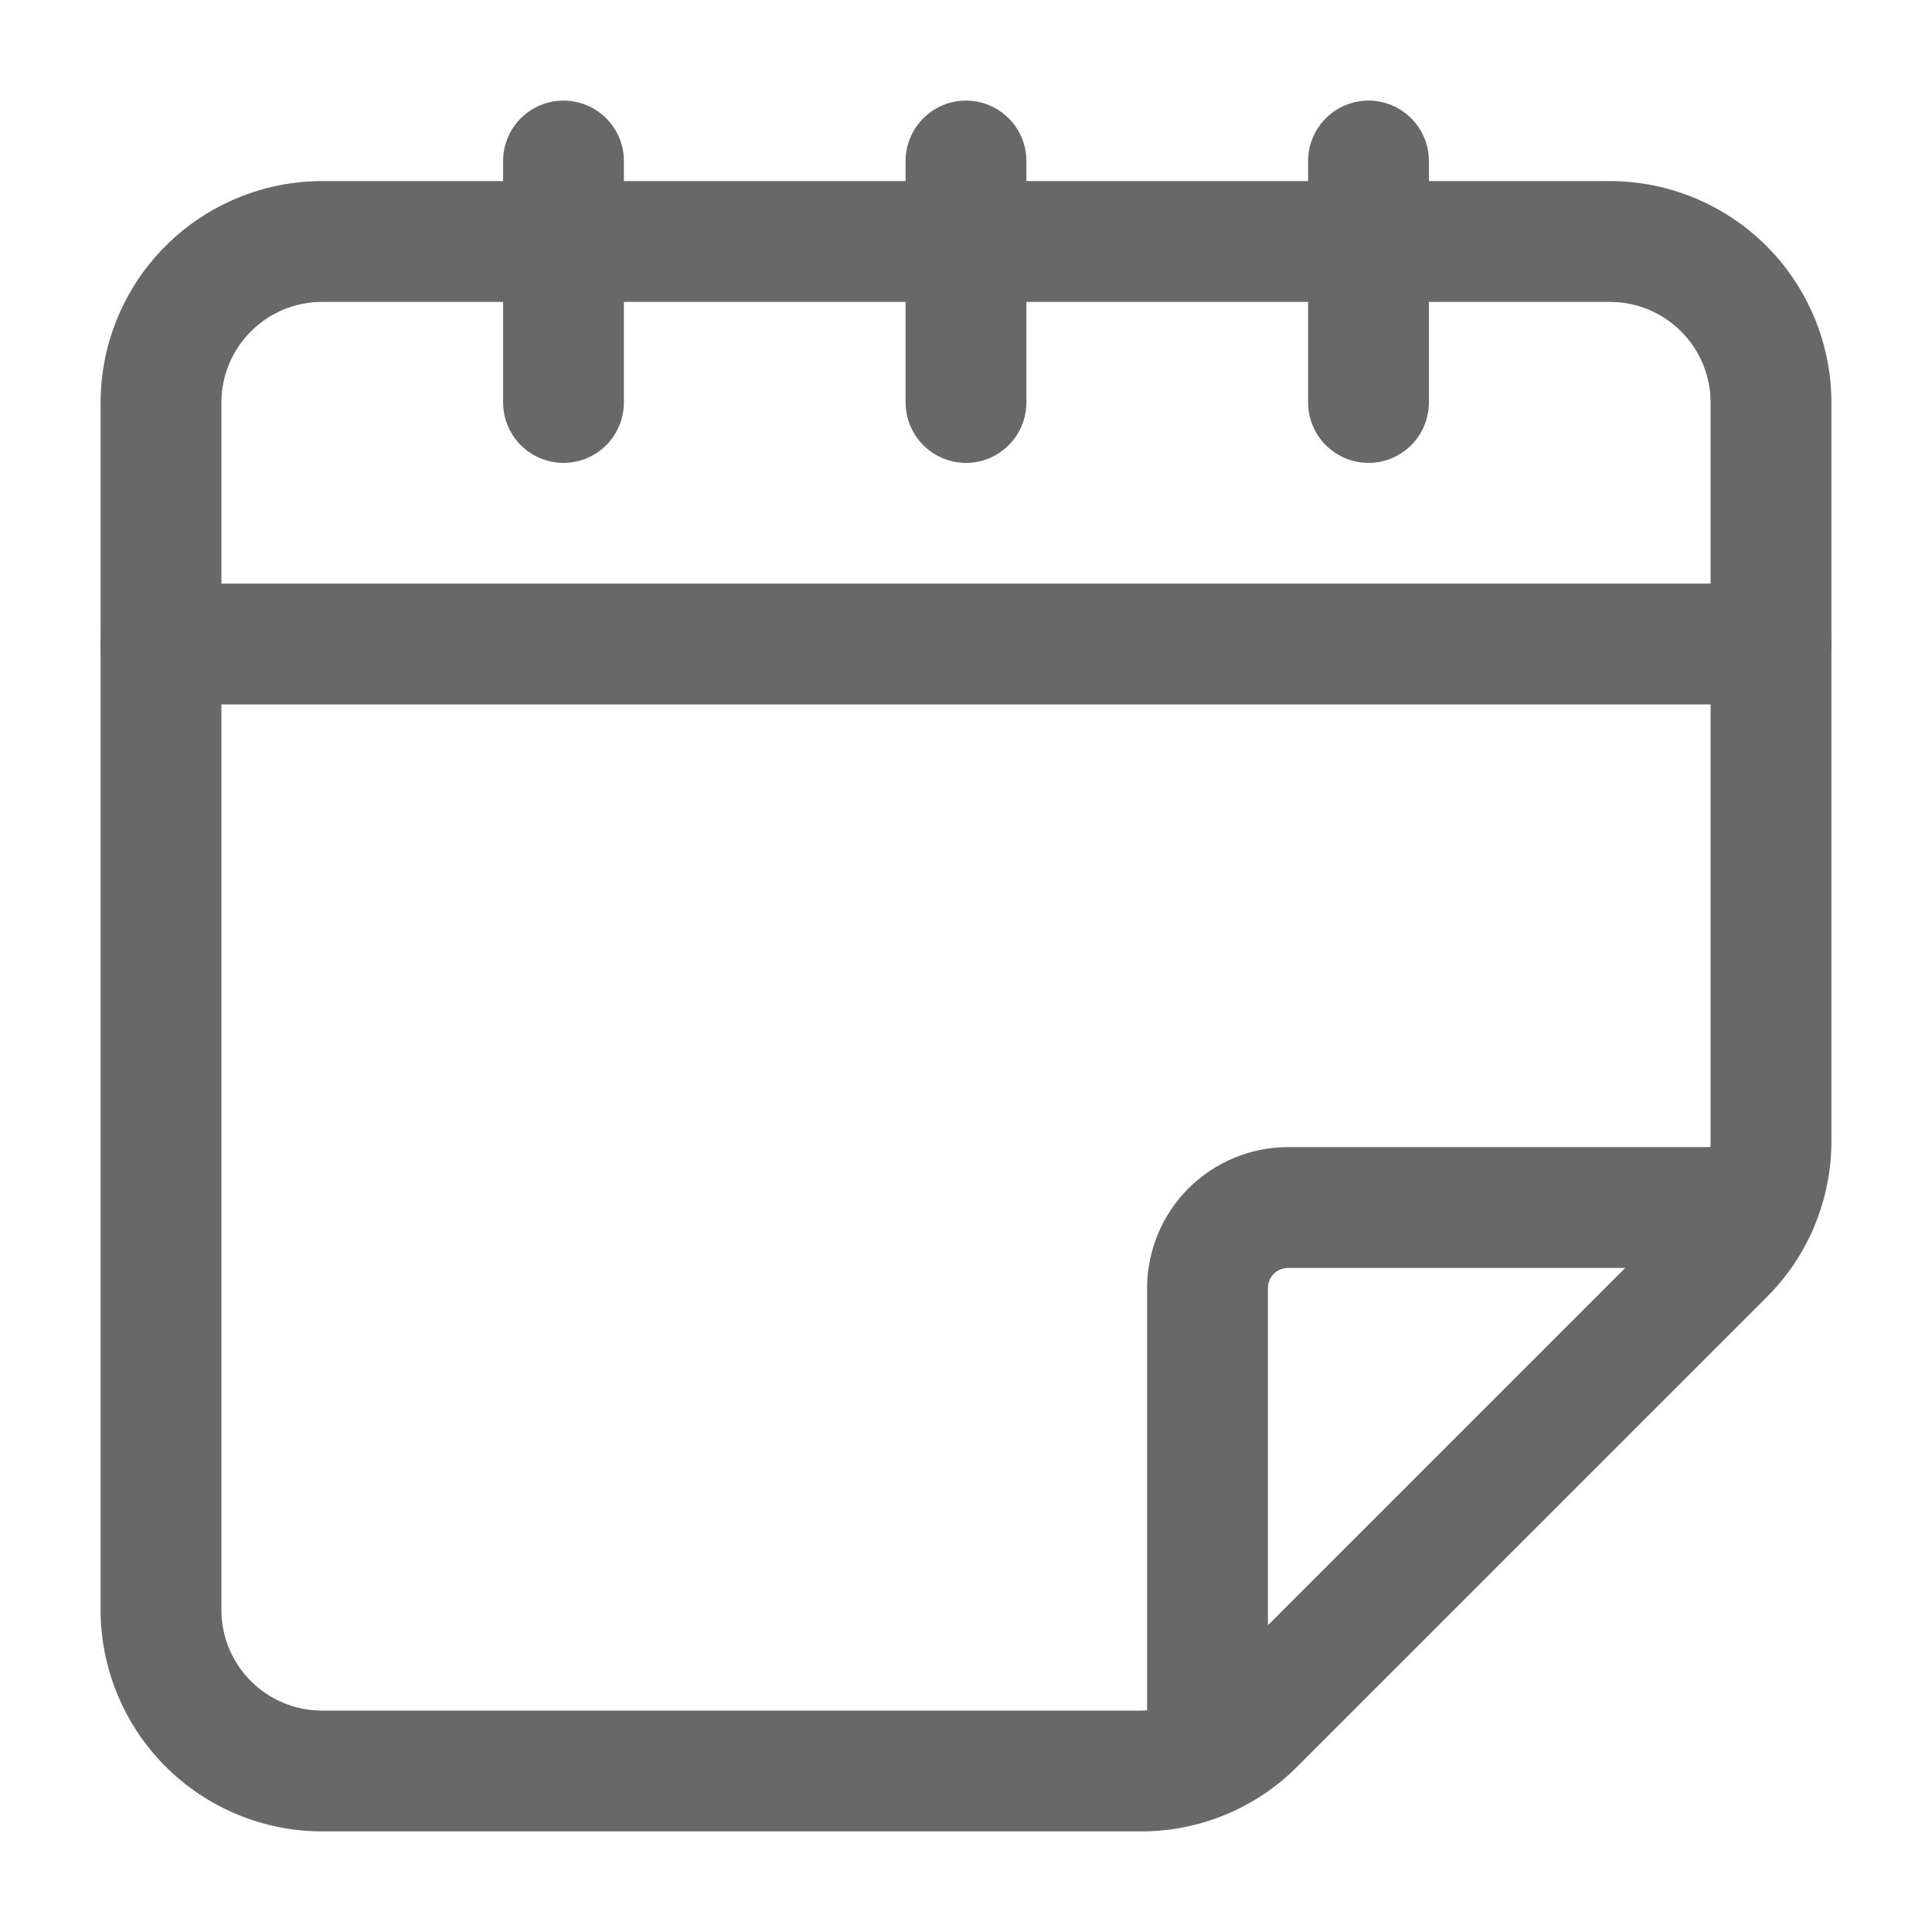
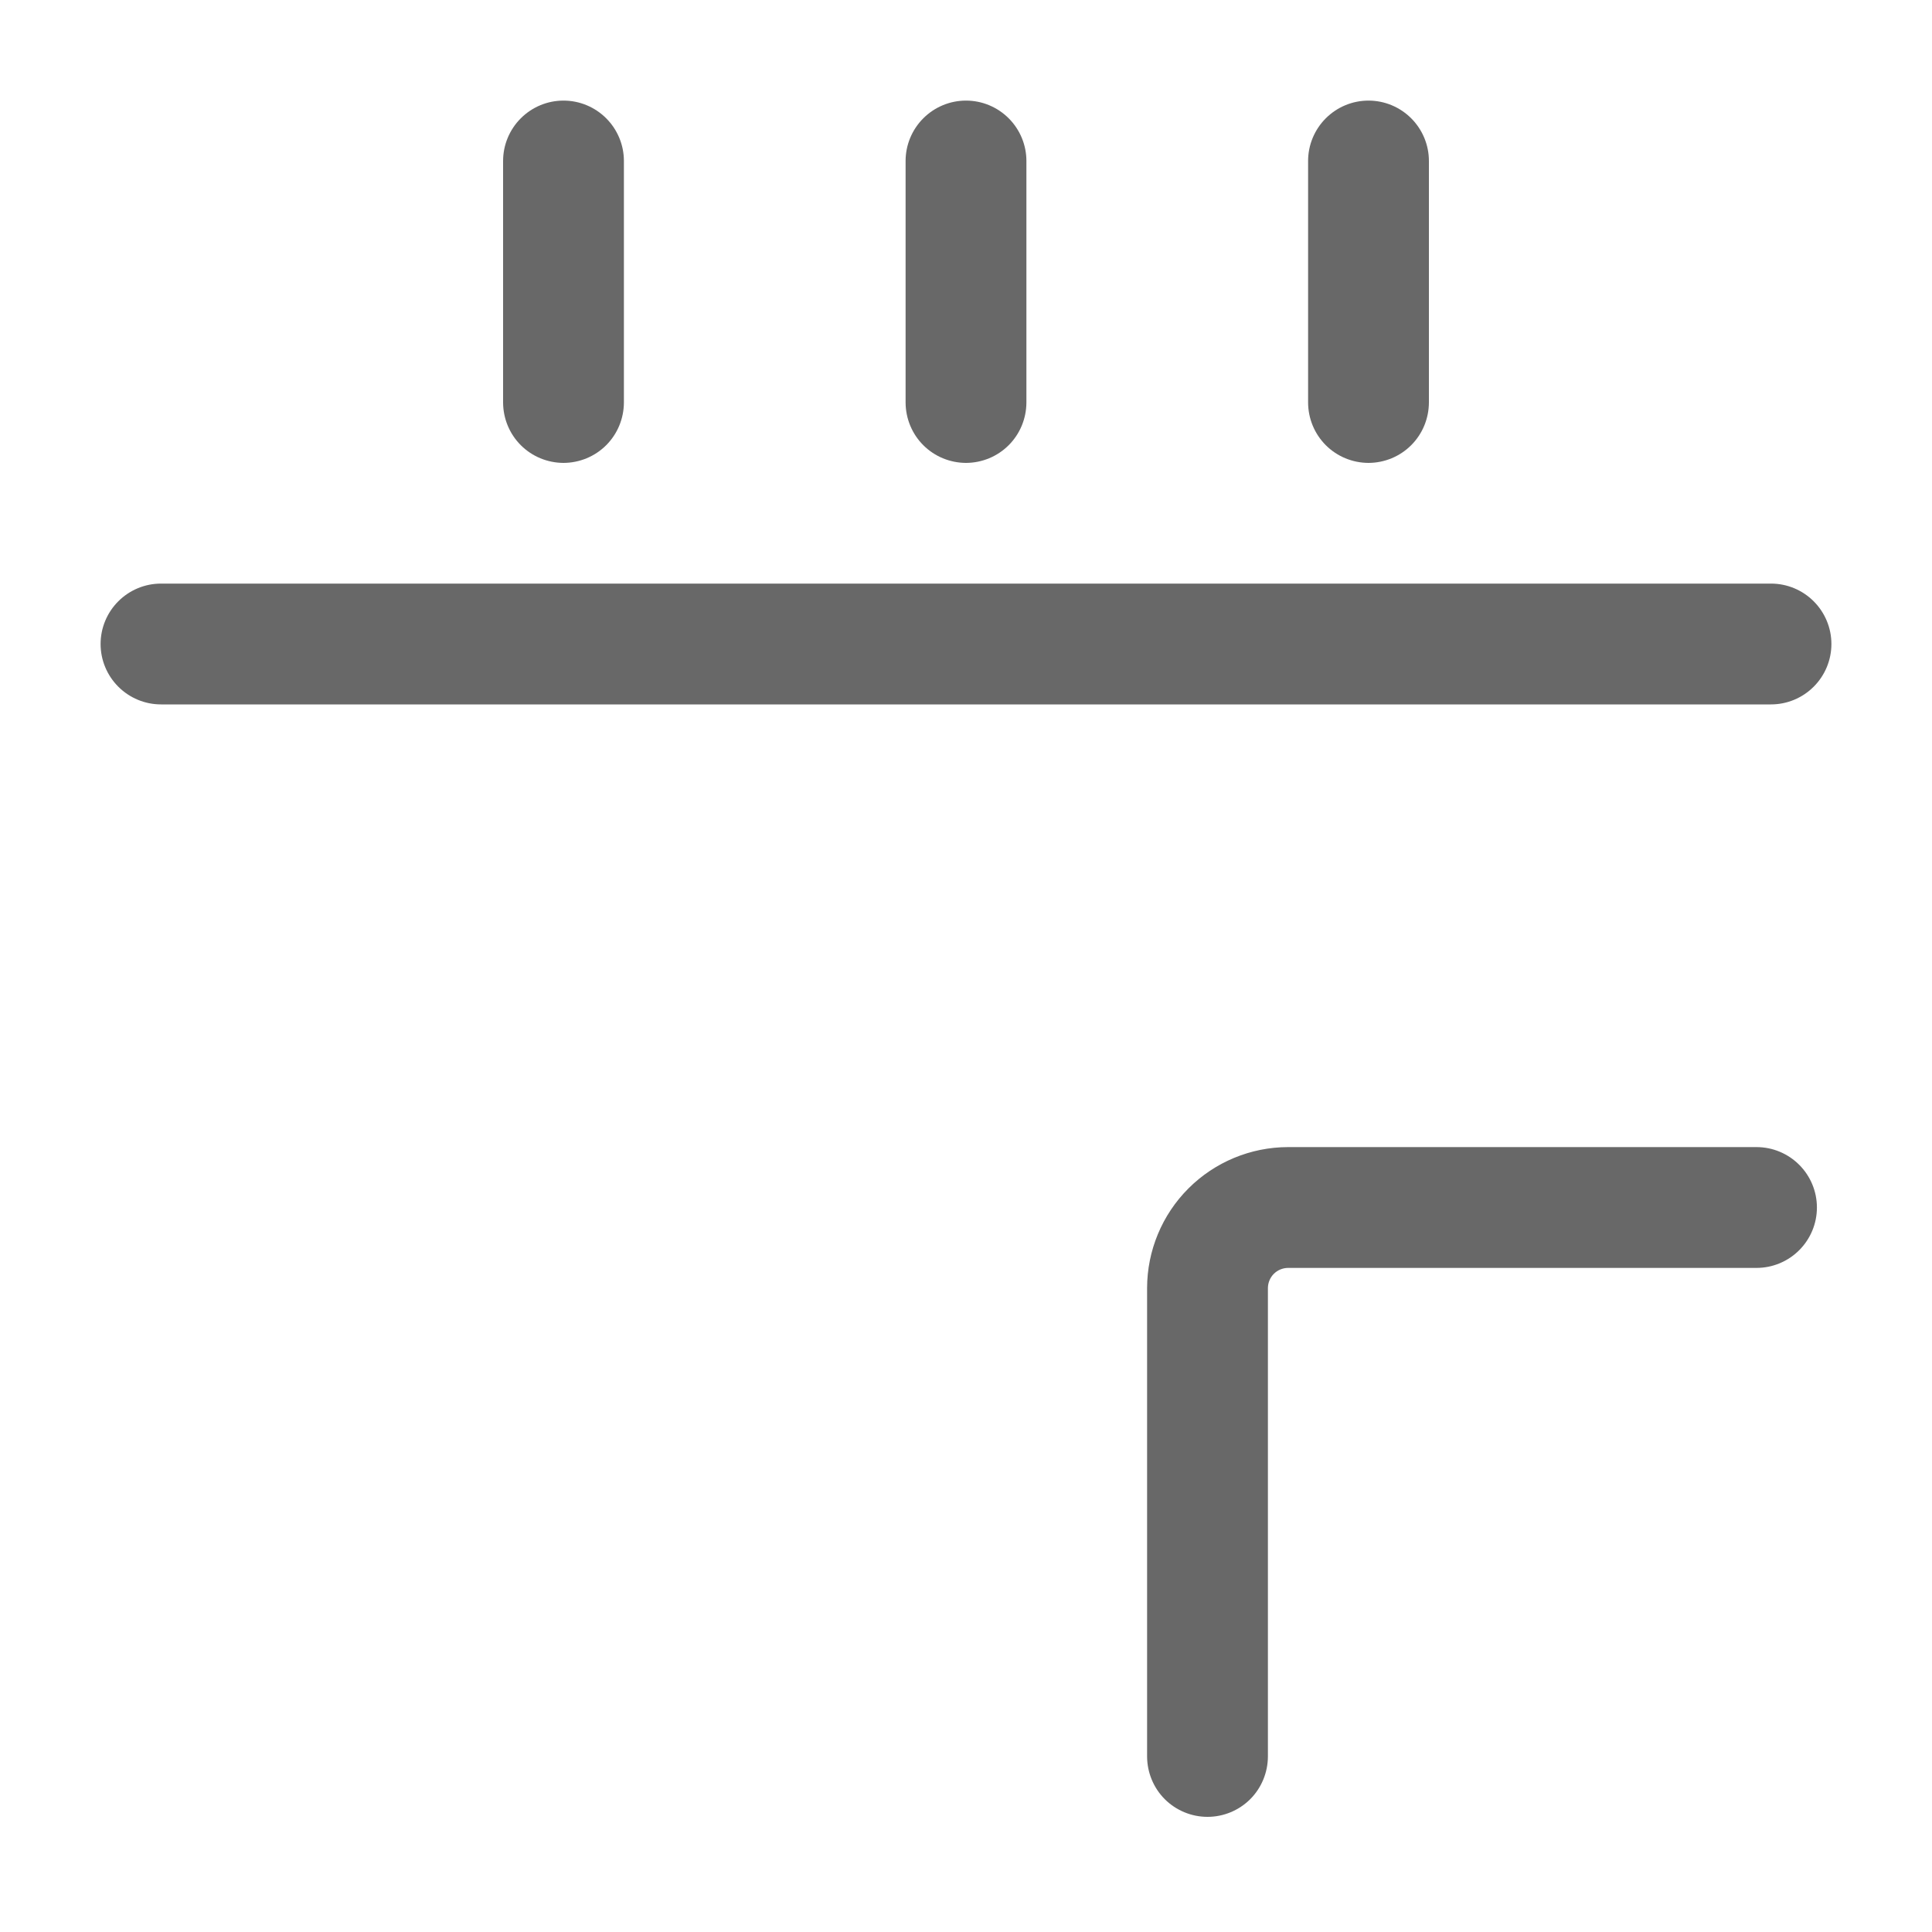
<svg xmlns="http://www.w3.org/2000/svg" width="30" height="30" viewBox="0 0 30 30" fill="none">
-   <path d="M17.715 28.438H5C4.089 28.437 3.215 28.074 2.57 27.43C1.926 26.785 1.563 25.911 1.562 25V6.25C1.563 5.339 1.926 4.465 2.57 3.82C3.215 3.176 4.089 2.813 5 2.812H25C25.911 2.813 26.785 3.176 27.43 3.82C28.074 4.465 28.437 5.339 28.438 6.25V17.714C28.439 18.166 28.35 18.613 28.177 19.031C28.005 19.448 27.751 19.827 27.43 20.145L20.145 27.43C19.827 27.751 19.448 28.005 19.031 28.177C18.614 28.35 18.166 28.439 17.715 28.438ZM5 4.688C4.586 4.688 4.189 4.853 3.896 5.146C3.603 5.439 3.438 5.836 3.438 6.25V25C3.438 25.414 3.603 25.811 3.896 26.104C4.189 26.397 4.586 26.562 5 26.562H17.715C18.129 26.561 18.526 26.397 18.82 26.105L26.105 18.82C26.25 18.675 26.366 18.503 26.444 18.313C26.523 18.123 26.563 17.92 26.562 17.714V6.25C26.562 5.836 26.397 5.439 26.104 5.146C25.811 4.853 25.414 4.688 25 4.688H5Z" fill="#686868" />
  <path d="M8.75 7.188C8.501 7.187 8.263 7.089 8.087 6.913C7.911 6.737 7.813 6.499 7.812 6.25V2.5C7.812 2.251 7.911 2.013 8.087 1.837C8.263 1.661 8.501 1.562 8.75 1.562C8.999 1.562 9.237 1.661 9.413 1.837C9.589 2.013 9.688 2.251 9.688 2.5V6.25C9.687 6.499 9.589 6.737 9.413 6.913C9.237 7.089 8.999 7.187 8.75 7.188Z" fill="#686868" />
  <path d="M15 7.188C14.751 7.187 14.513 7.089 14.337 6.913C14.161 6.737 14.063 6.499 14.062 6.25V2.5C14.062 2.251 14.161 2.013 14.337 1.837C14.513 1.661 14.751 1.562 15 1.562C15.249 1.562 15.487 1.661 15.663 1.837C15.839 2.013 15.938 2.251 15.938 2.5V6.25C15.937 6.499 15.839 6.737 15.663 6.913C15.487 7.089 15.249 7.187 15 7.188Z" fill="#686868" />
  <path d="M21.25 7.188C21.001 7.187 20.763 7.089 20.587 6.913C20.411 6.737 20.313 6.499 20.312 6.25V2.5C20.312 2.251 20.411 2.013 20.587 1.837C20.763 1.661 21.001 1.562 21.25 1.562C21.499 1.562 21.737 1.661 21.913 1.837C22.089 2.013 22.188 2.251 22.188 2.5V6.25C22.187 6.499 22.089 6.737 21.913 6.913C21.737 7.089 21.499 7.187 21.25 7.188Z" fill="#686868" />
  <path d="M27.5 10.938H2.5C2.251 10.938 2.013 10.839 1.837 10.663C1.661 10.487 1.562 10.249 1.562 10C1.562 9.751 1.661 9.513 1.837 9.337C2.013 9.161 2.251 9.062 2.5 9.062H27.5C27.749 9.062 27.987 9.161 28.163 9.337C28.339 9.513 28.438 9.751 28.438 10C28.438 10.249 28.339 10.487 28.163 10.663C27.987 10.839 27.749 10.938 27.5 10.938Z" fill="#686868" />
  <path d="M18.75 28.212C18.501 28.212 18.263 28.113 18.087 27.938C17.911 27.762 17.813 27.523 17.812 27.275V20C17.813 19.42 18.044 18.864 18.454 18.454C18.864 18.044 19.42 17.813 20 17.812H27.275C27.524 17.812 27.762 17.911 27.938 18.087C28.114 18.263 28.213 18.501 28.213 18.75C28.213 18.999 28.114 19.237 27.938 19.413C27.762 19.589 27.524 19.688 27.275 19.688H20C19.917 19.689 19.838 19.722 19.78 19.78C19.722 19.838 19.689 19.917 19.688 20V27.275C19.687 27.523 19.589 27.762 19.413 27.938C19.237 28.113 18.999 28.212 18.75 28.212Z" fill="#686868" />
</svg>